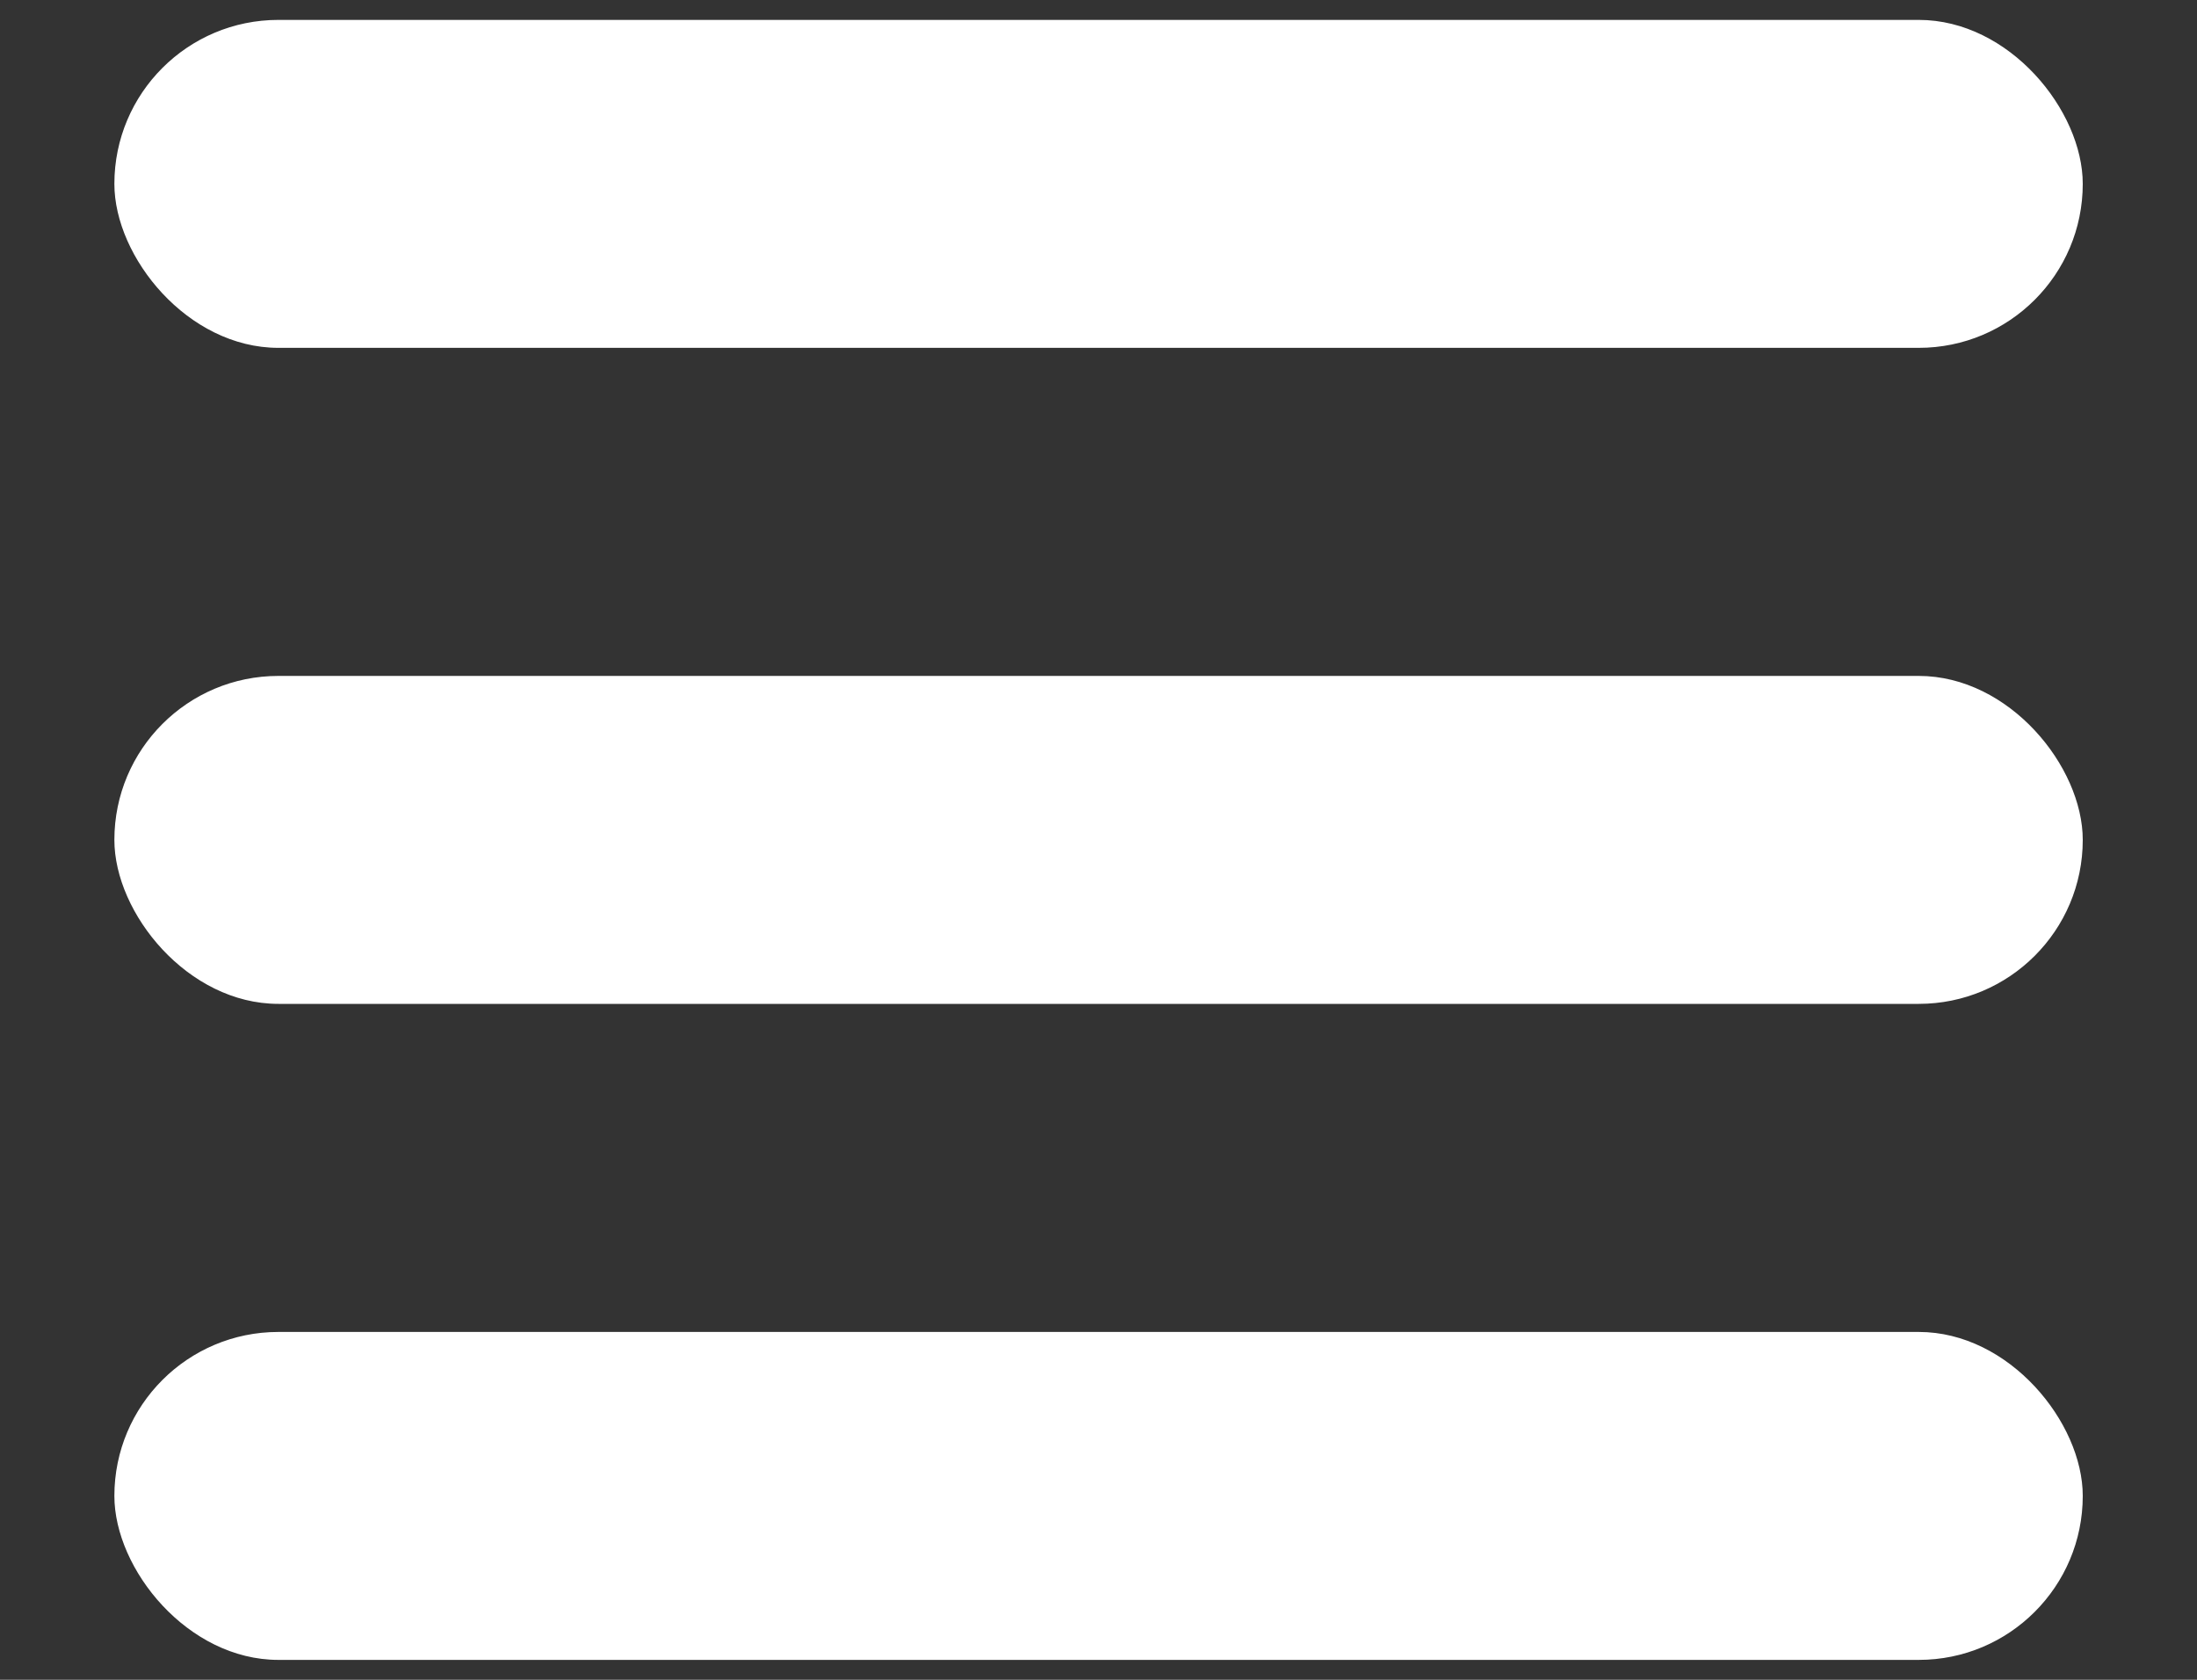
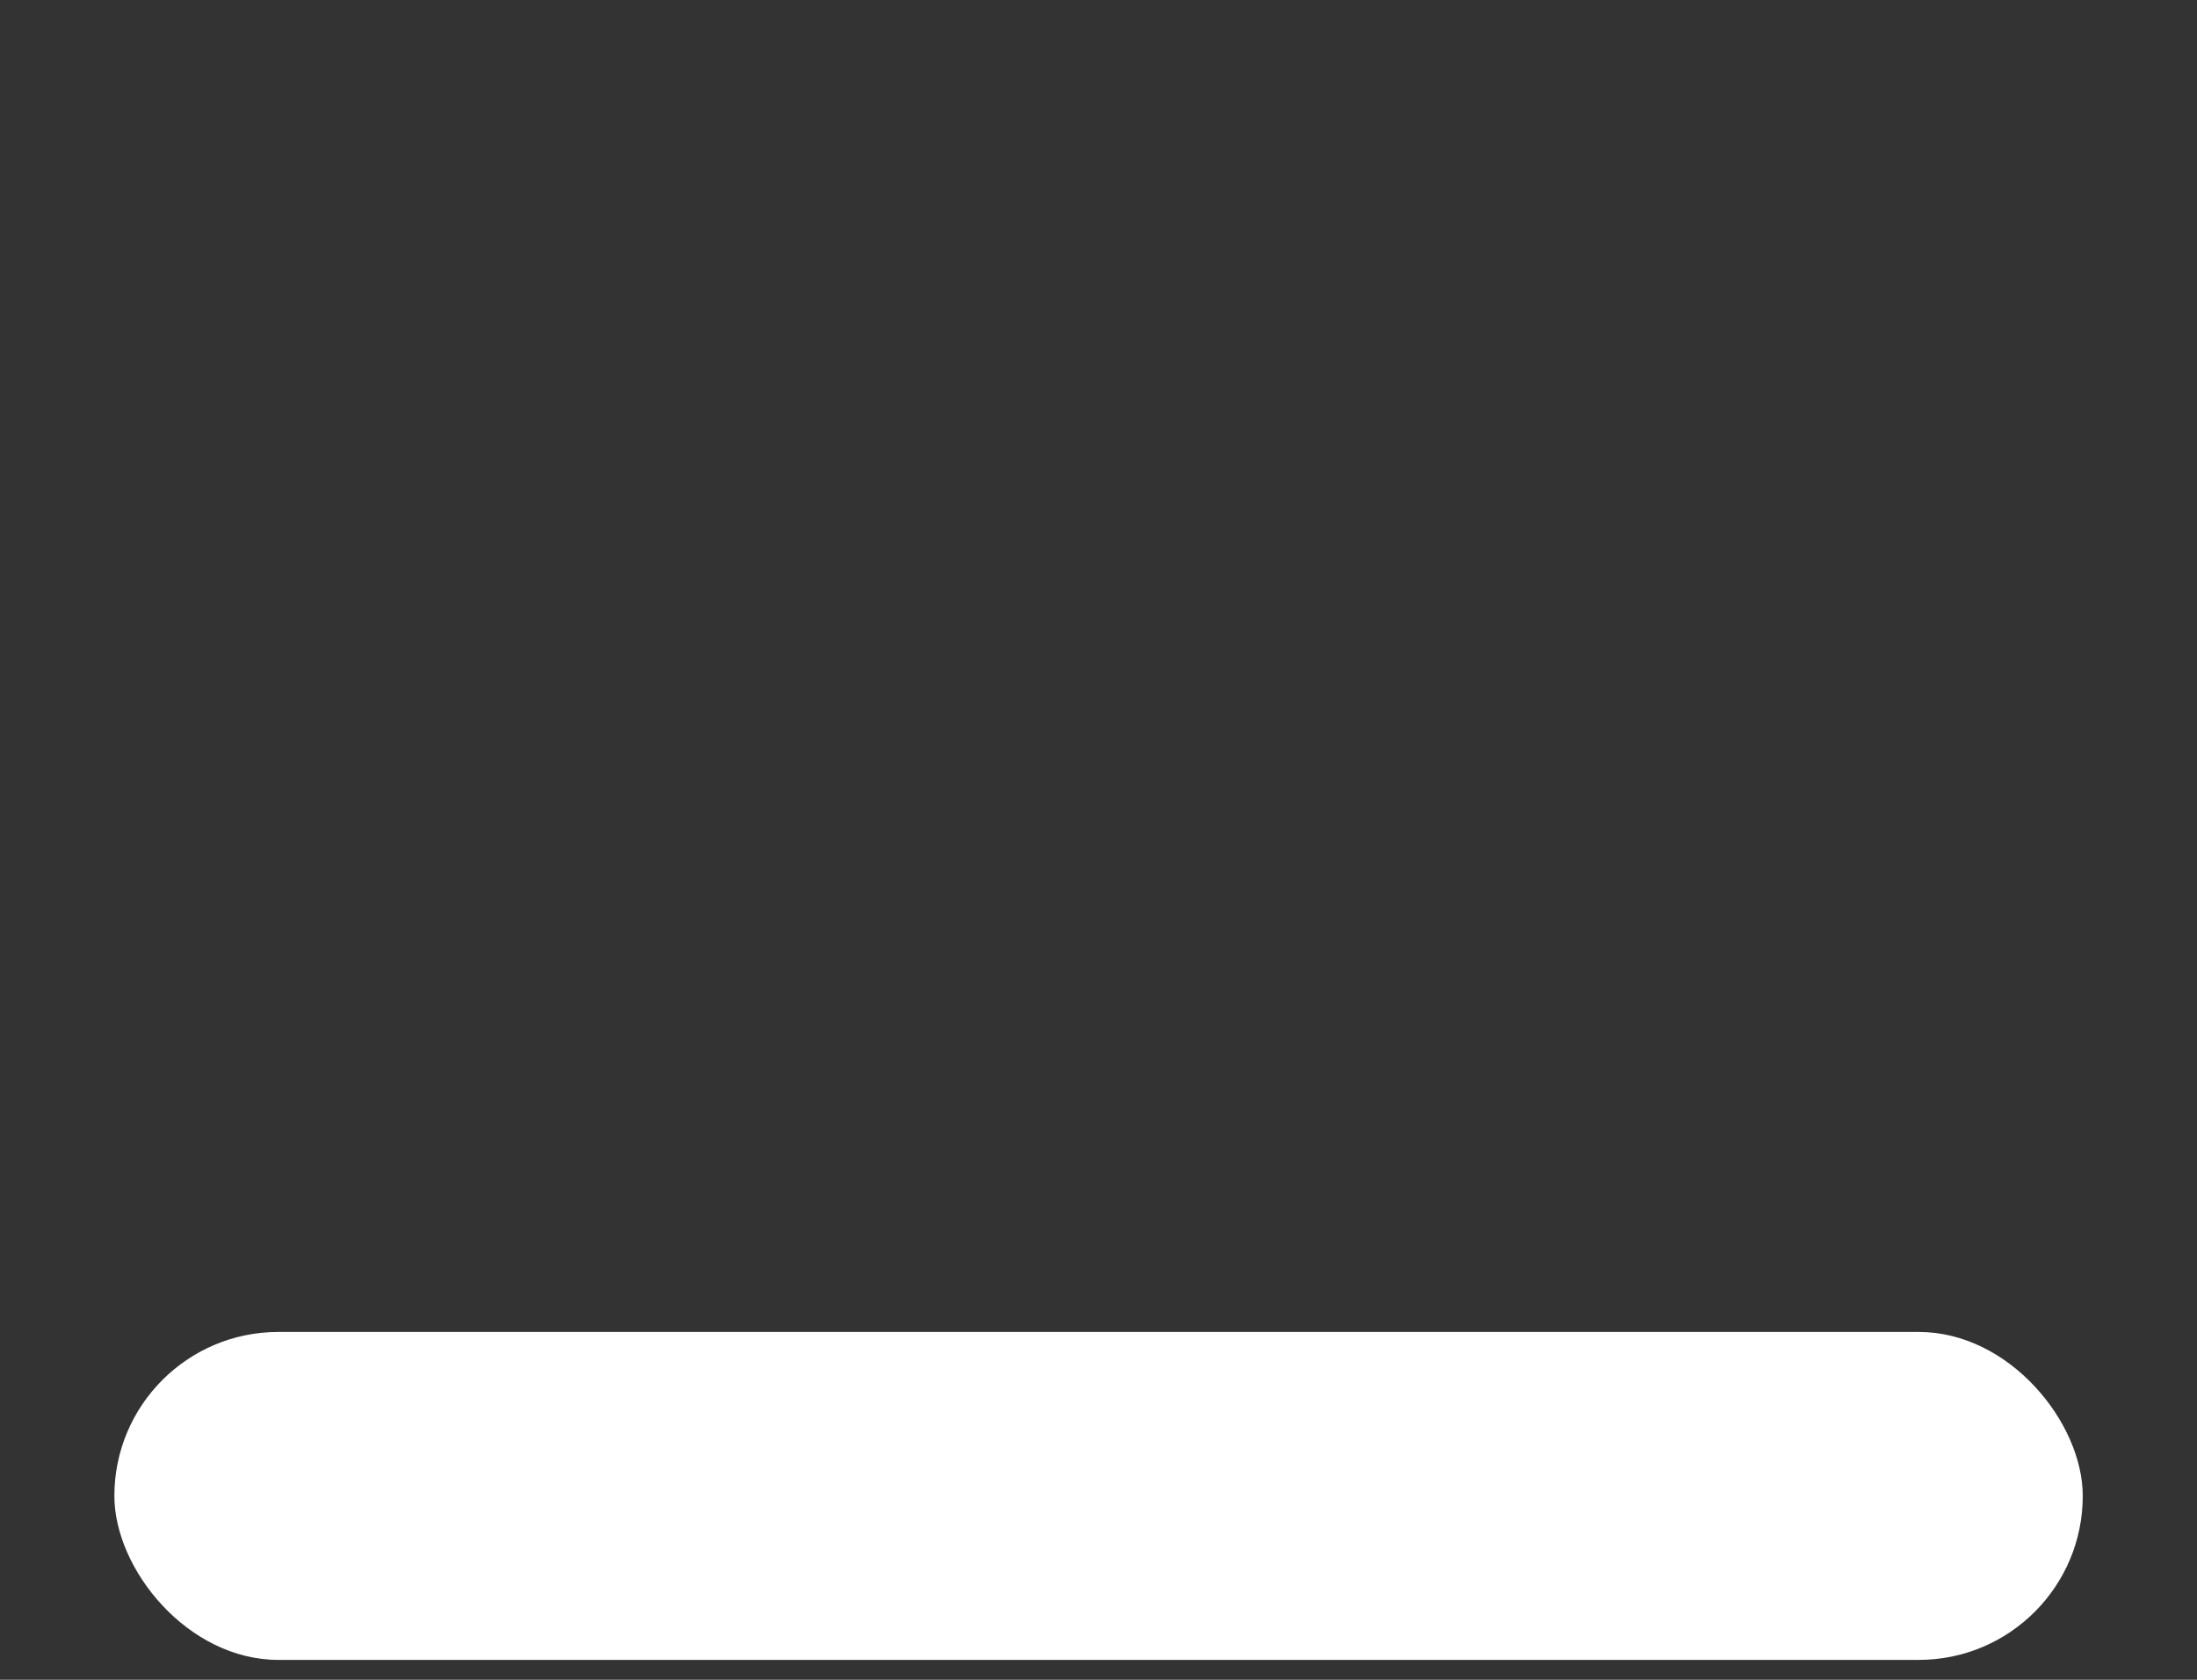
<svg xmlns="http://www.w3.org/2000/svg" width="17" height="13" viewBox="0 0 17 13" fill="none">
  <rect x="0" y="0" width="17" height="13" fill="#333333" stroke="none" />
-   <rect x="0.885" y="0.154" width="15.231" height="2.538" rx="1.269" fill="white" />
-   <rect x="0.885" y="5.231" width="15.231" height="2.538" rx="1.269" fill="white" />
  <rect x="0.885" y="10.308" width="15.231" height="2.538" rx="1.269" fill="white" />
</svg>